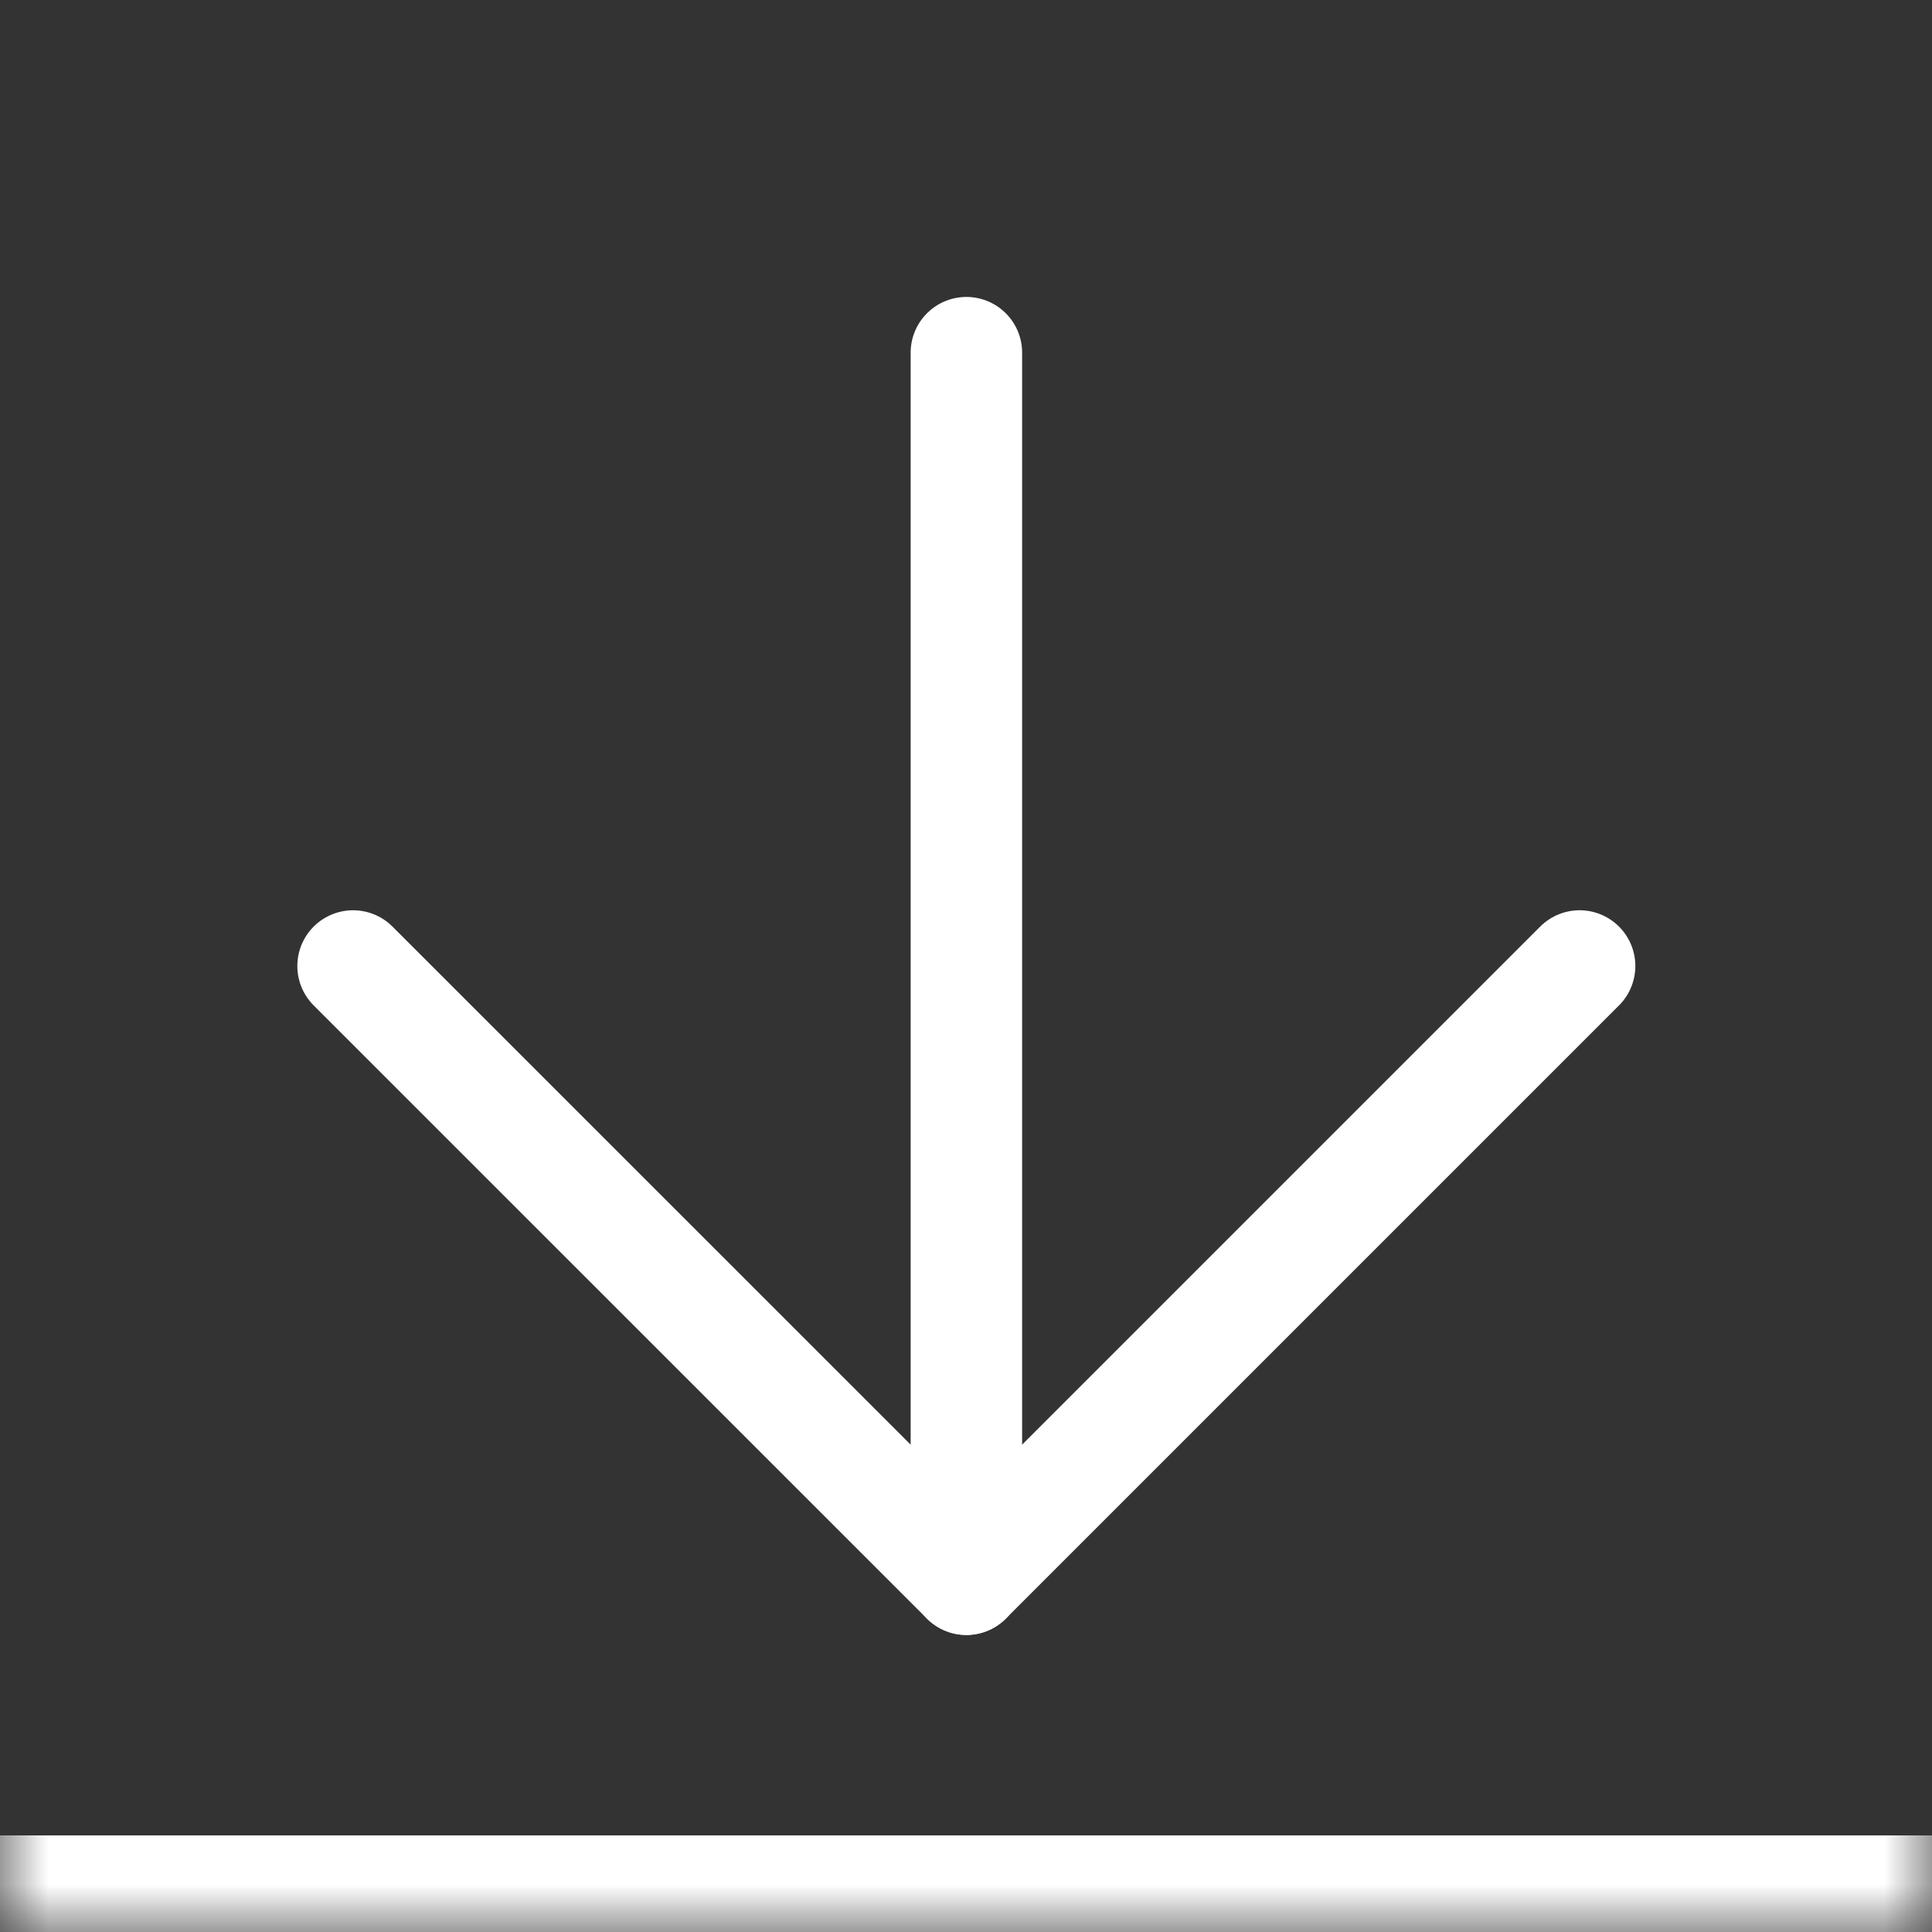
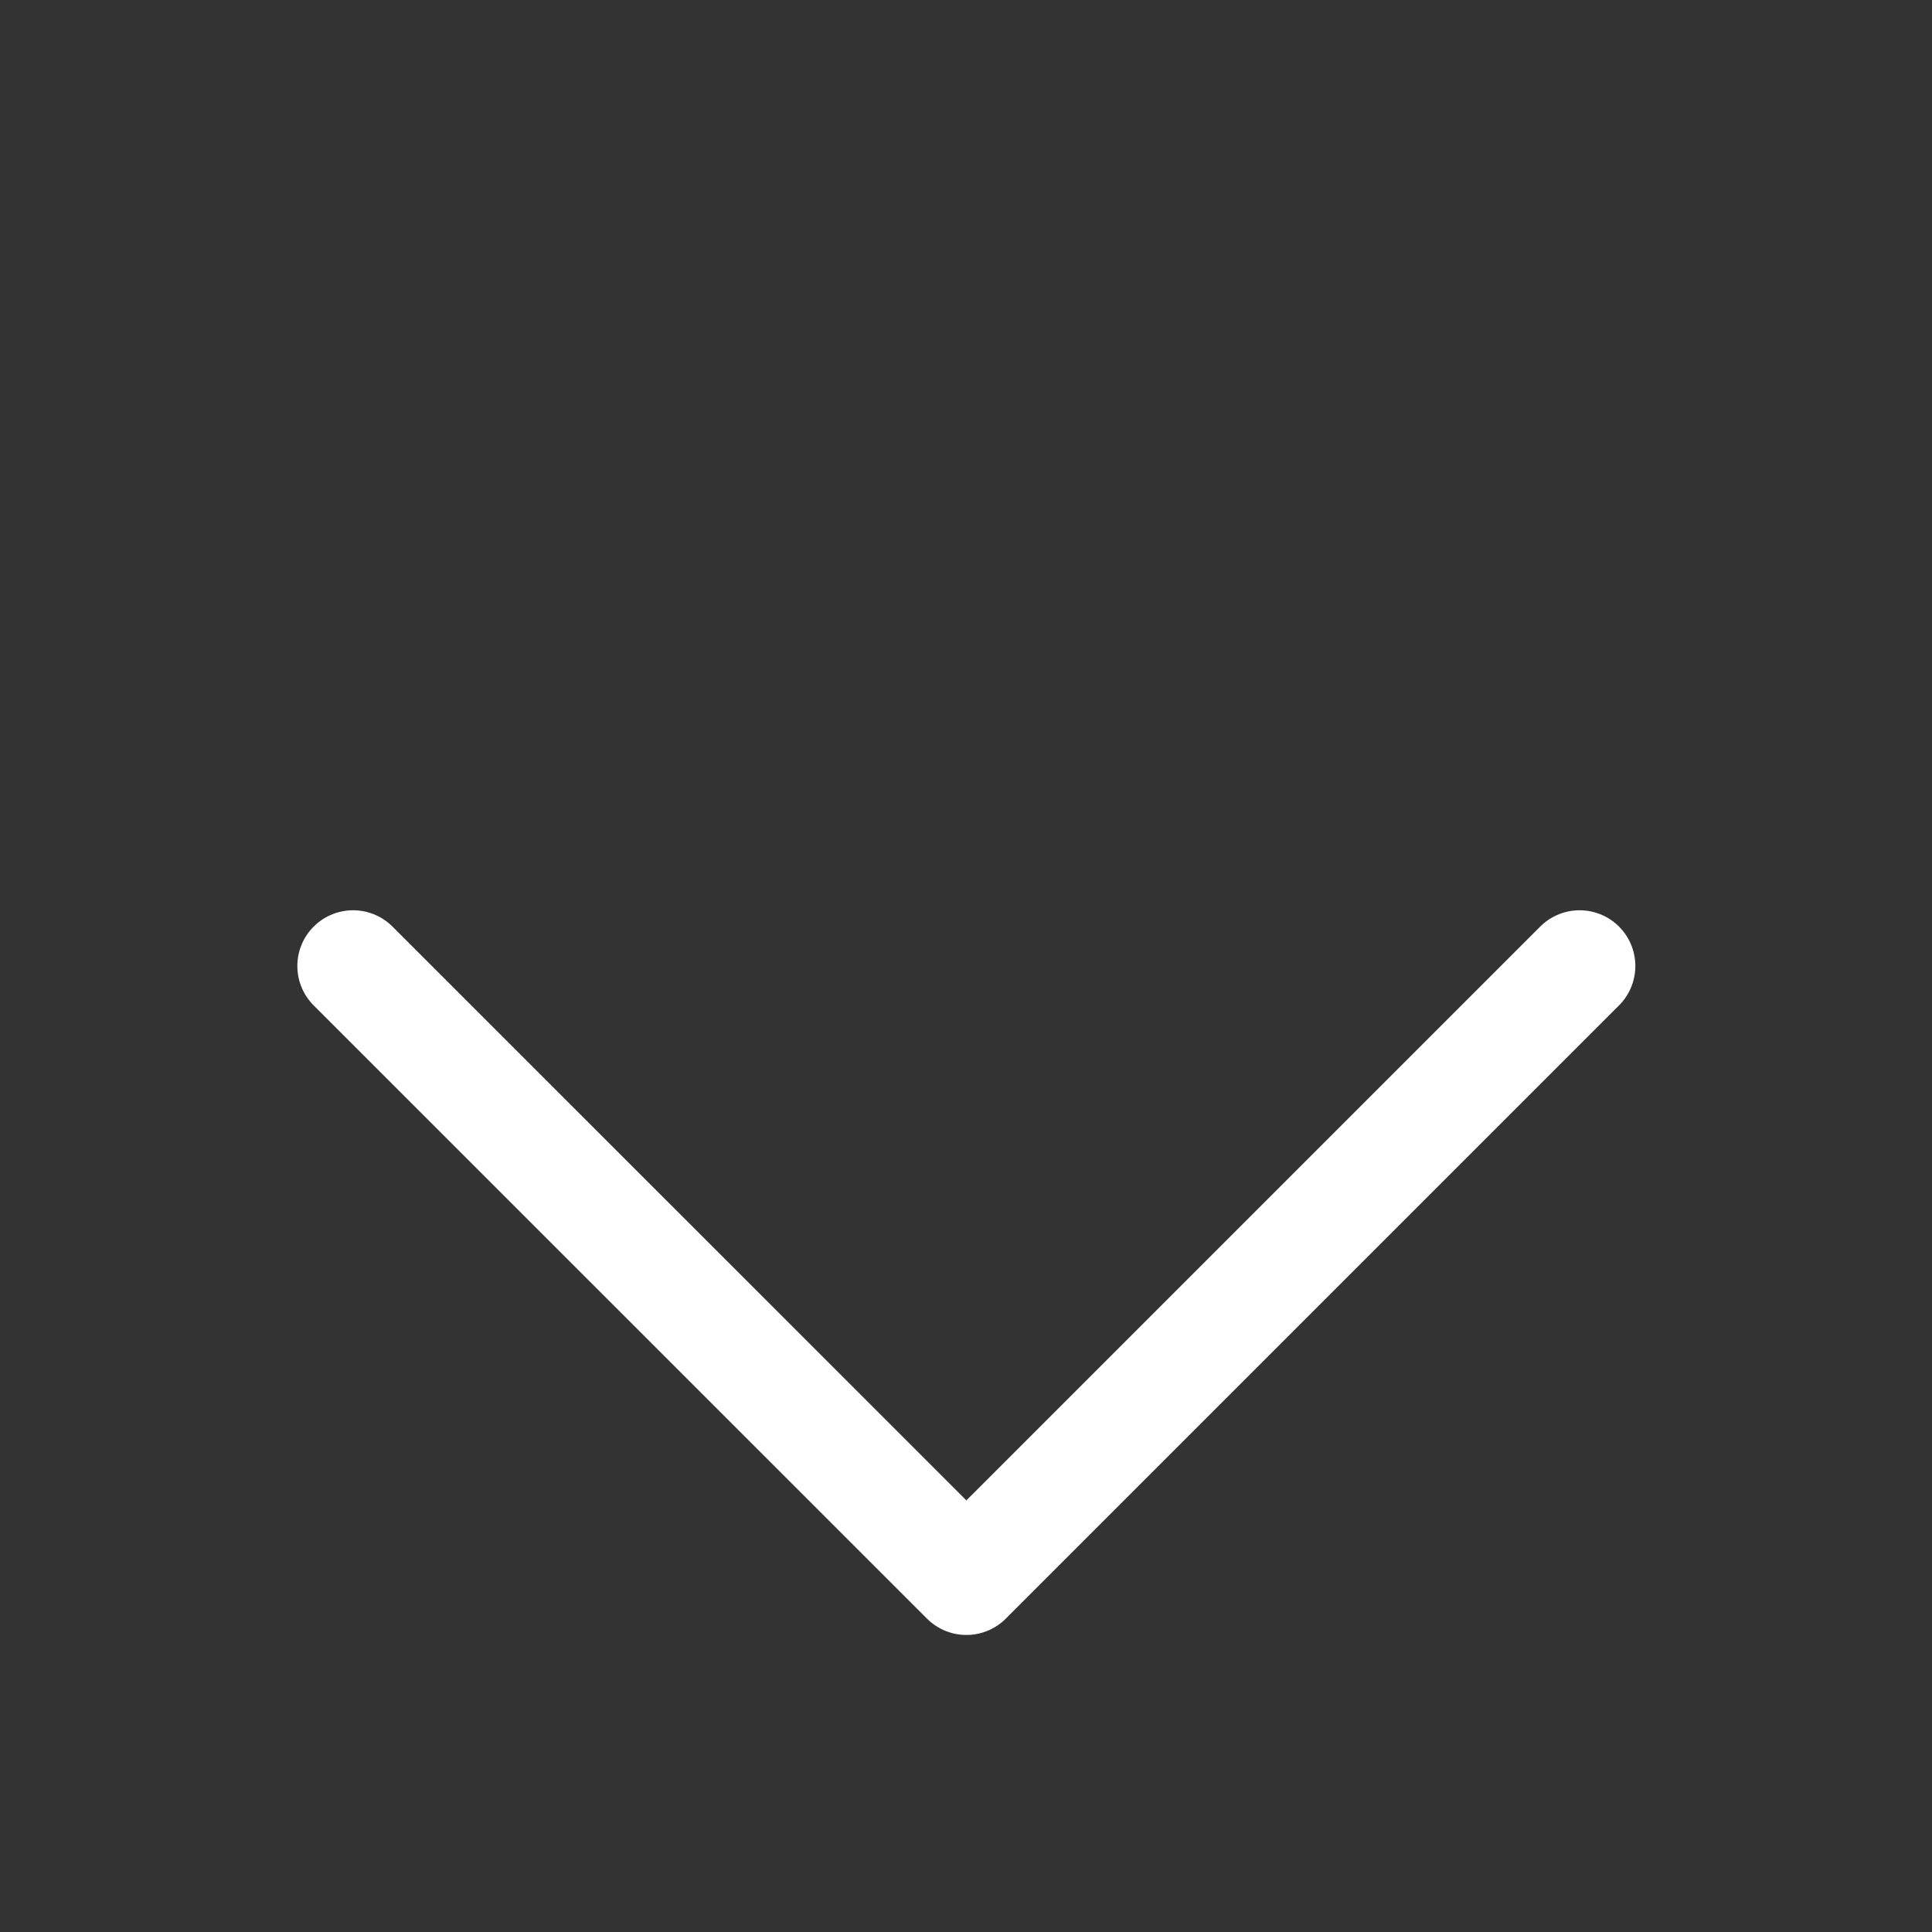
<svg xmlns="http://www.w3.org/2000/svg" width="20" height="20" viewBox="0 0 20 20" fill="none">
  <rect x="0" y="0" width="20" height="20" fill="#333333" stroke="none" />
  <mask id="path-1-inside-1_9113_6306" fill="white">
    <path d="M0 0H20V20H0V0Z" />
  </mask>
-   <path d="M20 20V19H0V20V21H20V20Z" fill="white" mask="url(#path-1-inside-1_9113_6306)" />
-   <path d="M10.004 3.651V16.348" stroke="white" stroke-width="1.154" stroke-linecap="round" stroke-linejoin="round" />
+   <path d="M20 20V19V20V21H20V20Z" fill="white" mask="url(#path-1-inside-1_9113_6306)" />
  <path d="M16.352 10L10.004 16.348L3.655 10" stroke="white" stroke-width="1.154" stroke-linecap="round" stroke-linejoin="round" />
</svg>